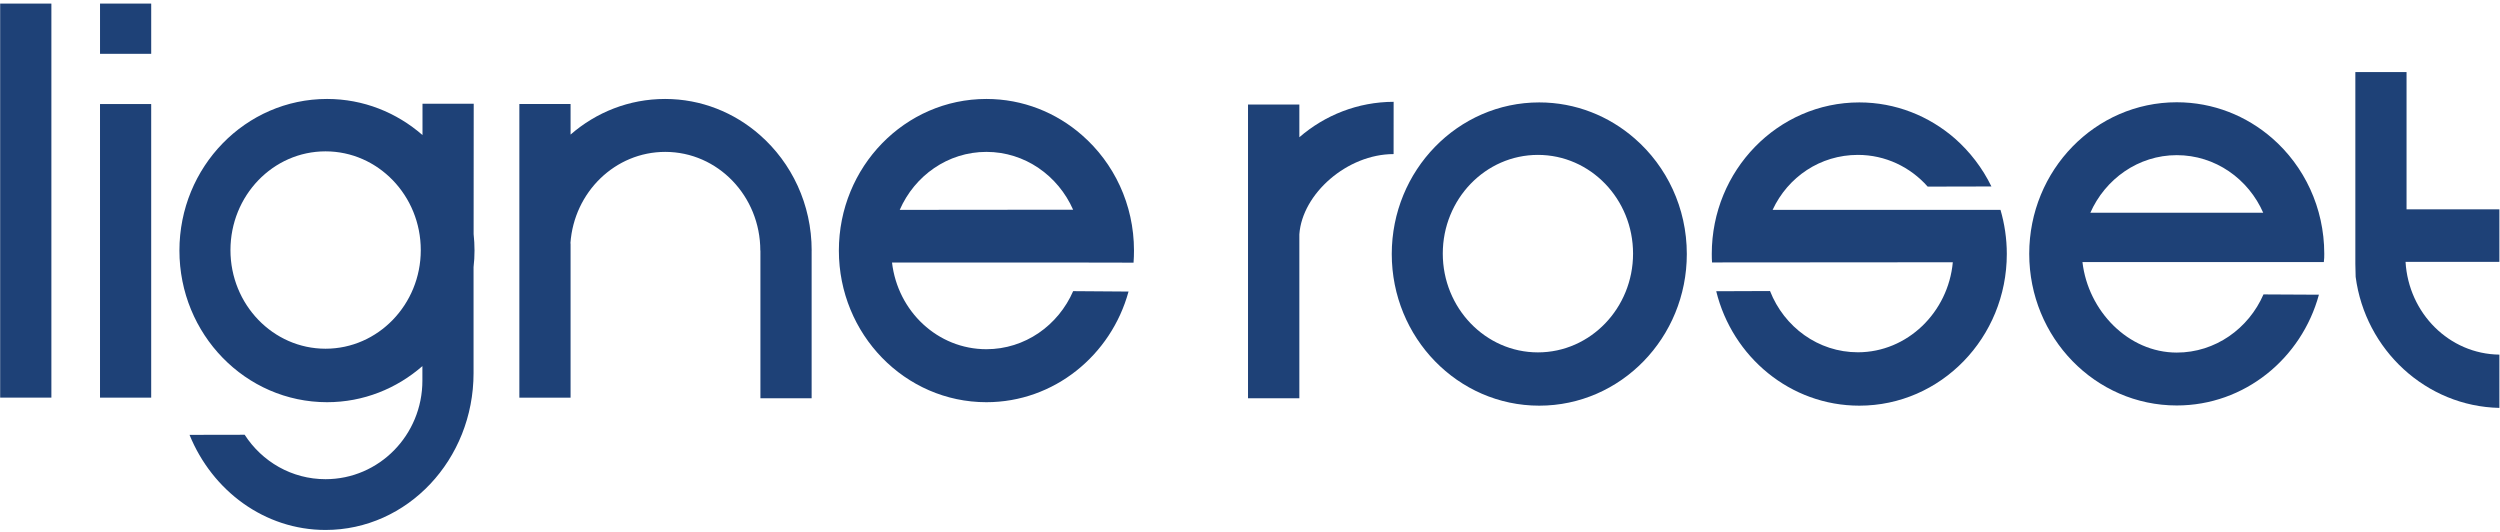
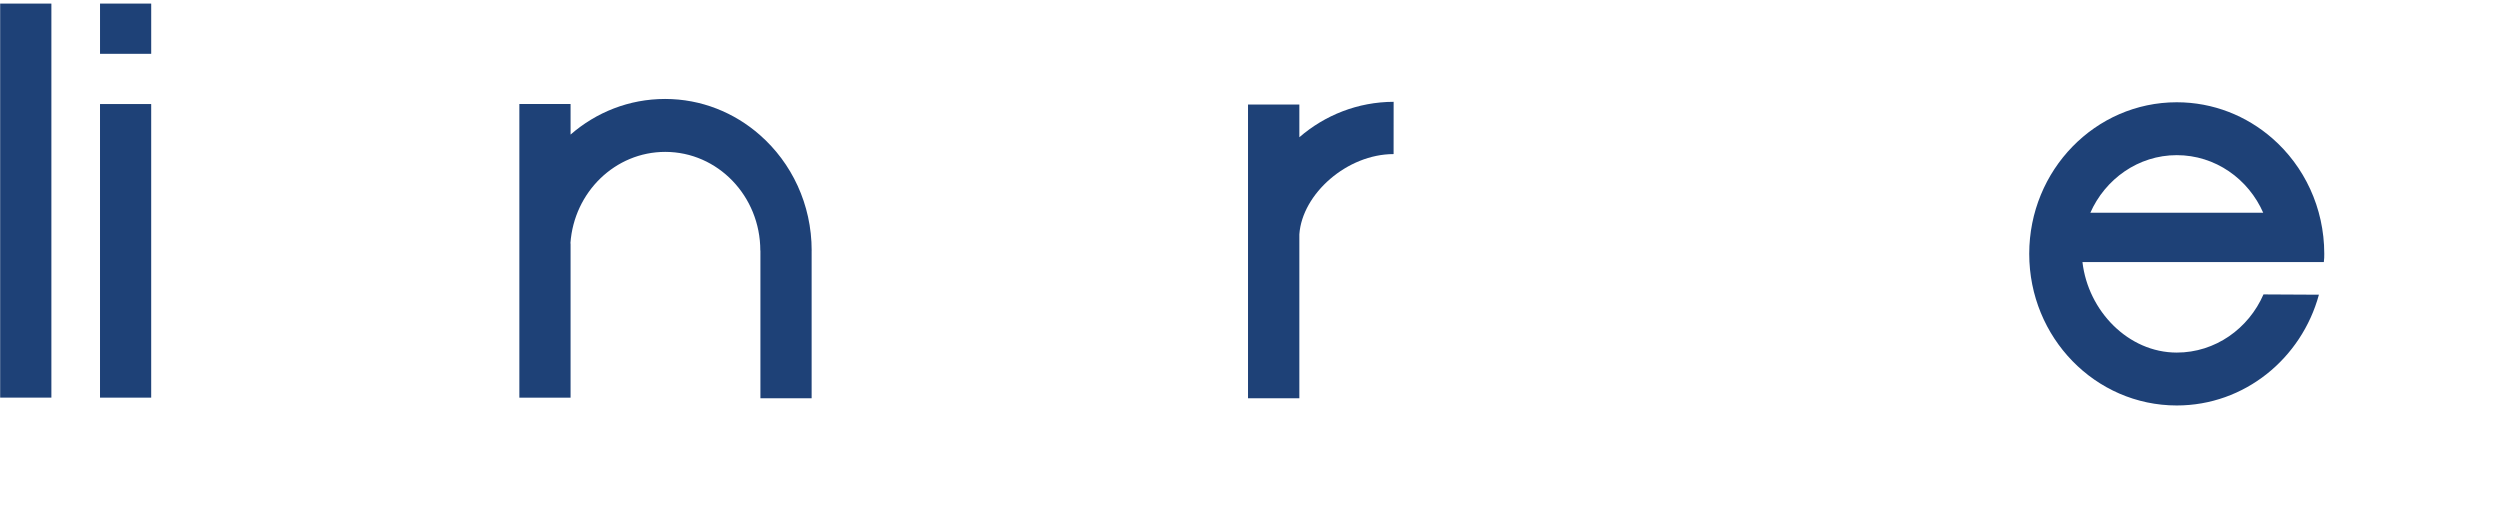
<svg xmlns="http://www.w3.org/2000/svg" width="625" height="133" viewBox="0 0 625 133" fill="none">
  <path d="M0.042 99.404H12.847V0.896H0.042V99.404Z" fill="#1E4177" />
  <path d="M25.003 99.41H37.798V26.011H25.003V99.41Z" fill="#1E4177" />
  <path d="M25.007 13.455H37.801V0.895H25.007V13.455Z" fill="#1E4177" />
-   <path d="M588.912 69.204C591.316 87.484 606.535 101.595 624.847 101.975V88.655C612.298 88.506 602.147 78.308 601.387 65.466H601.402H624.847V52.326H601.637V18.014H588.837V65.995L588.912 69.204Z" fill="#1E4177" />
-   <path d="M443.151 52.465C446.99 44.229 455.067 38.724 464.468 38.724C471.375 38.724 477.592 41.769 481.92 46.652L497.854 46.616C495.615 42.016 492.481 37.933 488.712 34.616C482.28 29.019 473.924 25.604 464.832 25.604C444.466 25.604 427.943 42.585 427.943 63.479C427.943 64.214 427.958 64.953 428.008 65.61L488.203 65.564C487.058 78.073 476.847 88.07 464.468 88.07C454.562 88.07 446.045 81.76 442.507 72.758L429.057 72.809C433.091 89.236 447.58 101.416 464.832 101.416C485.199 101.416 501.702 84.43 501.702 63.479C501.702 59.644 501.137 55.947 500.123 52.465H443.151Z" fill="#1E4177" />
  <path d="M324.838 34.31V26.136H312.003V99.56H324.838V58.573C325.558 48.437 336.788 38.521 348.398 38.521L348.408 25.453C339.432 25.478 331.205 28.806 324.838 34.31Z" fill="#1E4177" />
-   <path d="M384.48 88.096C371.355 88.096 360.695 77.005 360.695 63.402C360.695 49.769 371.355 38.724 384.48 38.724C397.619 38.724 408.265 49.769 408.265 63.402C408.265 77.005 397.619 88.096 384.48 88.096ZM408.695 34.642C402.272 29.024 393.921 25.604 384.81 25.604C364.458 25.604 347.94 42.601 347.94 63.505C347.94 84.43 364.458 101.416 384.81 101.416C405.201 101.416 421.704 84.43 421.704 63.505C421.704 51.946 416.676 41.594 408.695 34.642Z" fill="#1E4177" />
  <path d="M189.989 33.766C197.91 40.719 202.918 51.066 202.918 62.64H202.908V99.56H190.104V62.64H190.079C190.079 49.022 179.448 37.972 166.314 37.972C153.779 37.972 143.513 48.026 142.608 60.786L142.644 60.935V99.411H129.839V26.007H142.644V33.627L142.619 33.663C149.021 28.082 157.262 24.739 166.279 24.739C175.315 24.739 183.601 28.143 189.989 33.766Z" fill="#1E4177" />
-   <path d="M81.384 87.179C68.255 87.179 57.614 76.118 57.614 62.536C57.614 48.893 68.255 37.838 81.384 37.838C94.514 37.838 105.194 48.893 105.194 62.536C105.194 76.118 94.514 87.179 81.384 87.179ZM118.629 62.644C118.629 61.268 118.554 59.871 118.404 58.521L118.429 25.935H105.624V33.766C99.167 28.133 90.85 24.738 81.769 24.738C61.383 24.738 44.855 41.709 44.855 62.644C44.855 83.569 61.383 100.55 81.769 100.55C90.85 100.55 99.167 97.146 105.599 91.528V95.159C105.599 108.766 94.774 119.796 81.384 119.796C72.933 119.796 65.491 115.4 61.168 108.689L47.383 108.715C53.066 122.697 66.156 132.489 81.384 132.489C101.856 132.489 118.389 114.918 118.389 93.279V66.763C118.554 65.438 118.629 64.041 118.629 62.644Z" fill="#1E4177" />
-   <path d="M283.387 65.664C283.462 64.647 283.497 63.657 283.497 62.64C283.497 51.066 278.46 40.719 270.478 33.766C264.051 28.143 255.719 24.739 246.598 24.739C226.231 24.739 209.718 41.705 209.718 62.64C209.718 83.564 226.231 100.551 246.598 100.551C263.526 100.551 277.79 88.807 282.133 72.889L268.289 72.786C264.555 81.356 256.239 87.303 246.598 87.303C234.433 87.303 224.422 77.844 223.003 65.613V65.638H270.198L283.387 65.664ZM224.932 52.468C228.665 43.918 236.962 37.972 246.598 37.972C256.224 37.972 264.515 43.897 268.279 52.426" fill="#1E4177" />
  <path d="M580.957 65.515C581.057 64.524 581.067 64.447 581.067 63.456C581.067 51.882 576.029 41.52 568.078 34.578C561.635 28.96 553.304 25.566 544.193 25.566C523.831 25.566 507.308 42.526 507.308 63.456C507.308 84.407 523.831 101.367 544.193 101.367C561.121 101.367 575.375 89.644 579.728 73.675L565.869 73.603C562.15 82.147 553.834 88.145 544.193 88.145C532.063 88.145 522.022 77.721 520.613 65.515H567.778H580.957ZM522.542 53.279C526.28 44.75 534.582 38.788 544.193 38.788C553.819 38.788 562.11 44.714 565.849 53.279L565.814 53.181H522.457L522.542 53.279Z" fill="#1E4177" />
</svg>